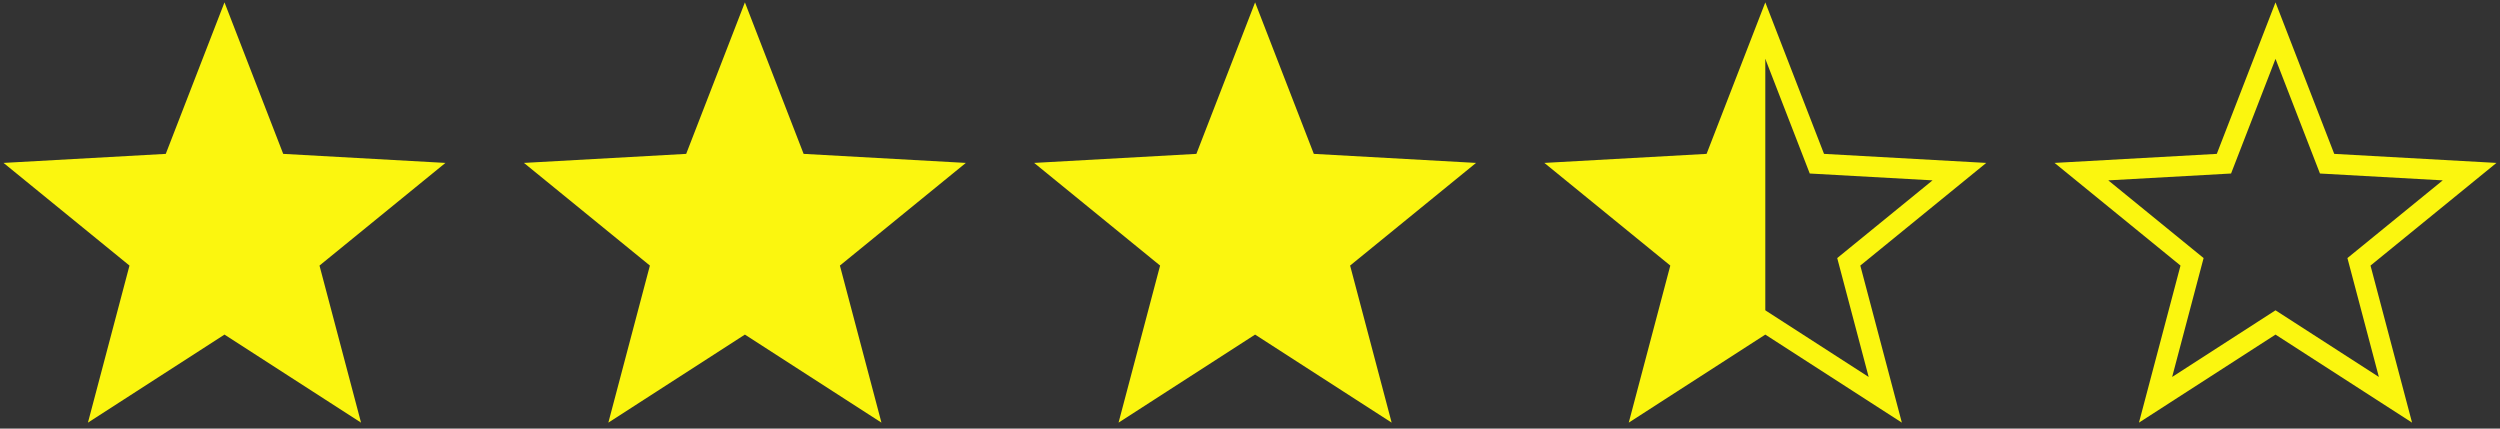
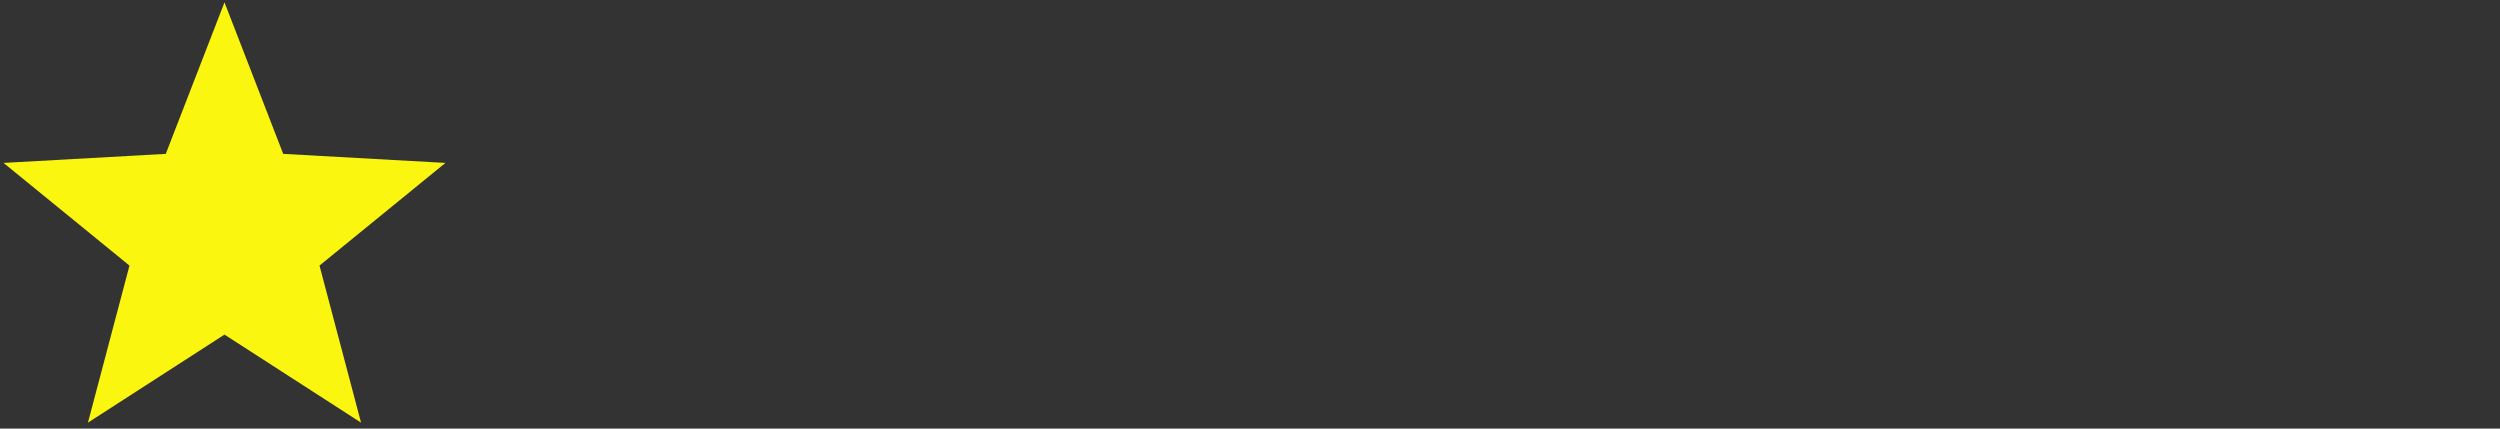
<svg xmlns="http://www.w3.org/2000/svg" width="245px" height="42px" viewBox="0 0 245 42" version="1.1">
  <rect x="0" y="0" width="245" height="42" fill="#333333" stroke="none" />
  <title>stars</title>
  <desc>Created with Sketch.</desc>
  <defs />
  <g id="Page-1" stroke="none" stroke-width="1" fill="none" fill-rule="evenodd">
    <g id="A4" transform="translate(-135, -189)">
      <g id="stars" transform="translate(137, 192)">
        <g id="mitad" transform="translate(151, 0)">
          <g id="Group" transform="translate(1, 0)" fill="#FBF60F">
-             <path d="M19,9.76996262e-15 L19,28.6 L7.244,36.18 L10.821,22.658 L0,13.837 L0,13.818 L13.945,13.042 L19,0 Z" id="Combined-Shape" />
-           </g>
-           <polygon id="Star" stroke="#FBF60F" stroke-width="2" points="20 28.6 8.244 36.18 11.821 22.658 0.979 13.82 14.945 13.042 20 0 25.055 13.042 39.021 13.82 28.179 22.658 31.756 36.18" />
+             </g>
        </g>
-         <polygon id="Star" stroke="#FBF60F" stroke-width="2" points="221 28.6 209.244 36.18 212.821 22.658 201.979 13.82 215.945 13.042 221 0 226.055 13.042 240.021 13.82 229.179 22.658 232.756 36.18" />
-         <polygon id="Star" stroke="#FBF60F" stroke-width="2" fill="#FBF60F" points="121 28.6 109.244 36.18 112.821 22.658 101.979 13.82 115.945 13.042 121 0 126.055 13.042 140.021 13.82 129.179 22.658 132.756 36.18" />
-         <polygon id="Star" stroke="#FBF60F" stroke-width="2" fill="#FBF60F" points="71 28.6 59.244 36.18 62.821 22.658 51.979 13.82 65.945 13.042 71 0 76.055 13.042 90.021 13.82 79.179 22.658 82.756 36.18" />
        <polygon id="Star" stroke="#FBF60F" stroke-width="2" fill="#FBF60F" points="20 28.6 8.244 36.18 11.821 22.658 0.979 13.82 14.945 13.042 20 0 25.055 13.042 39.021 13.82 28.179 22.658 31.756 36.18" />
      </g>
    </g>
  </g>
</svg>